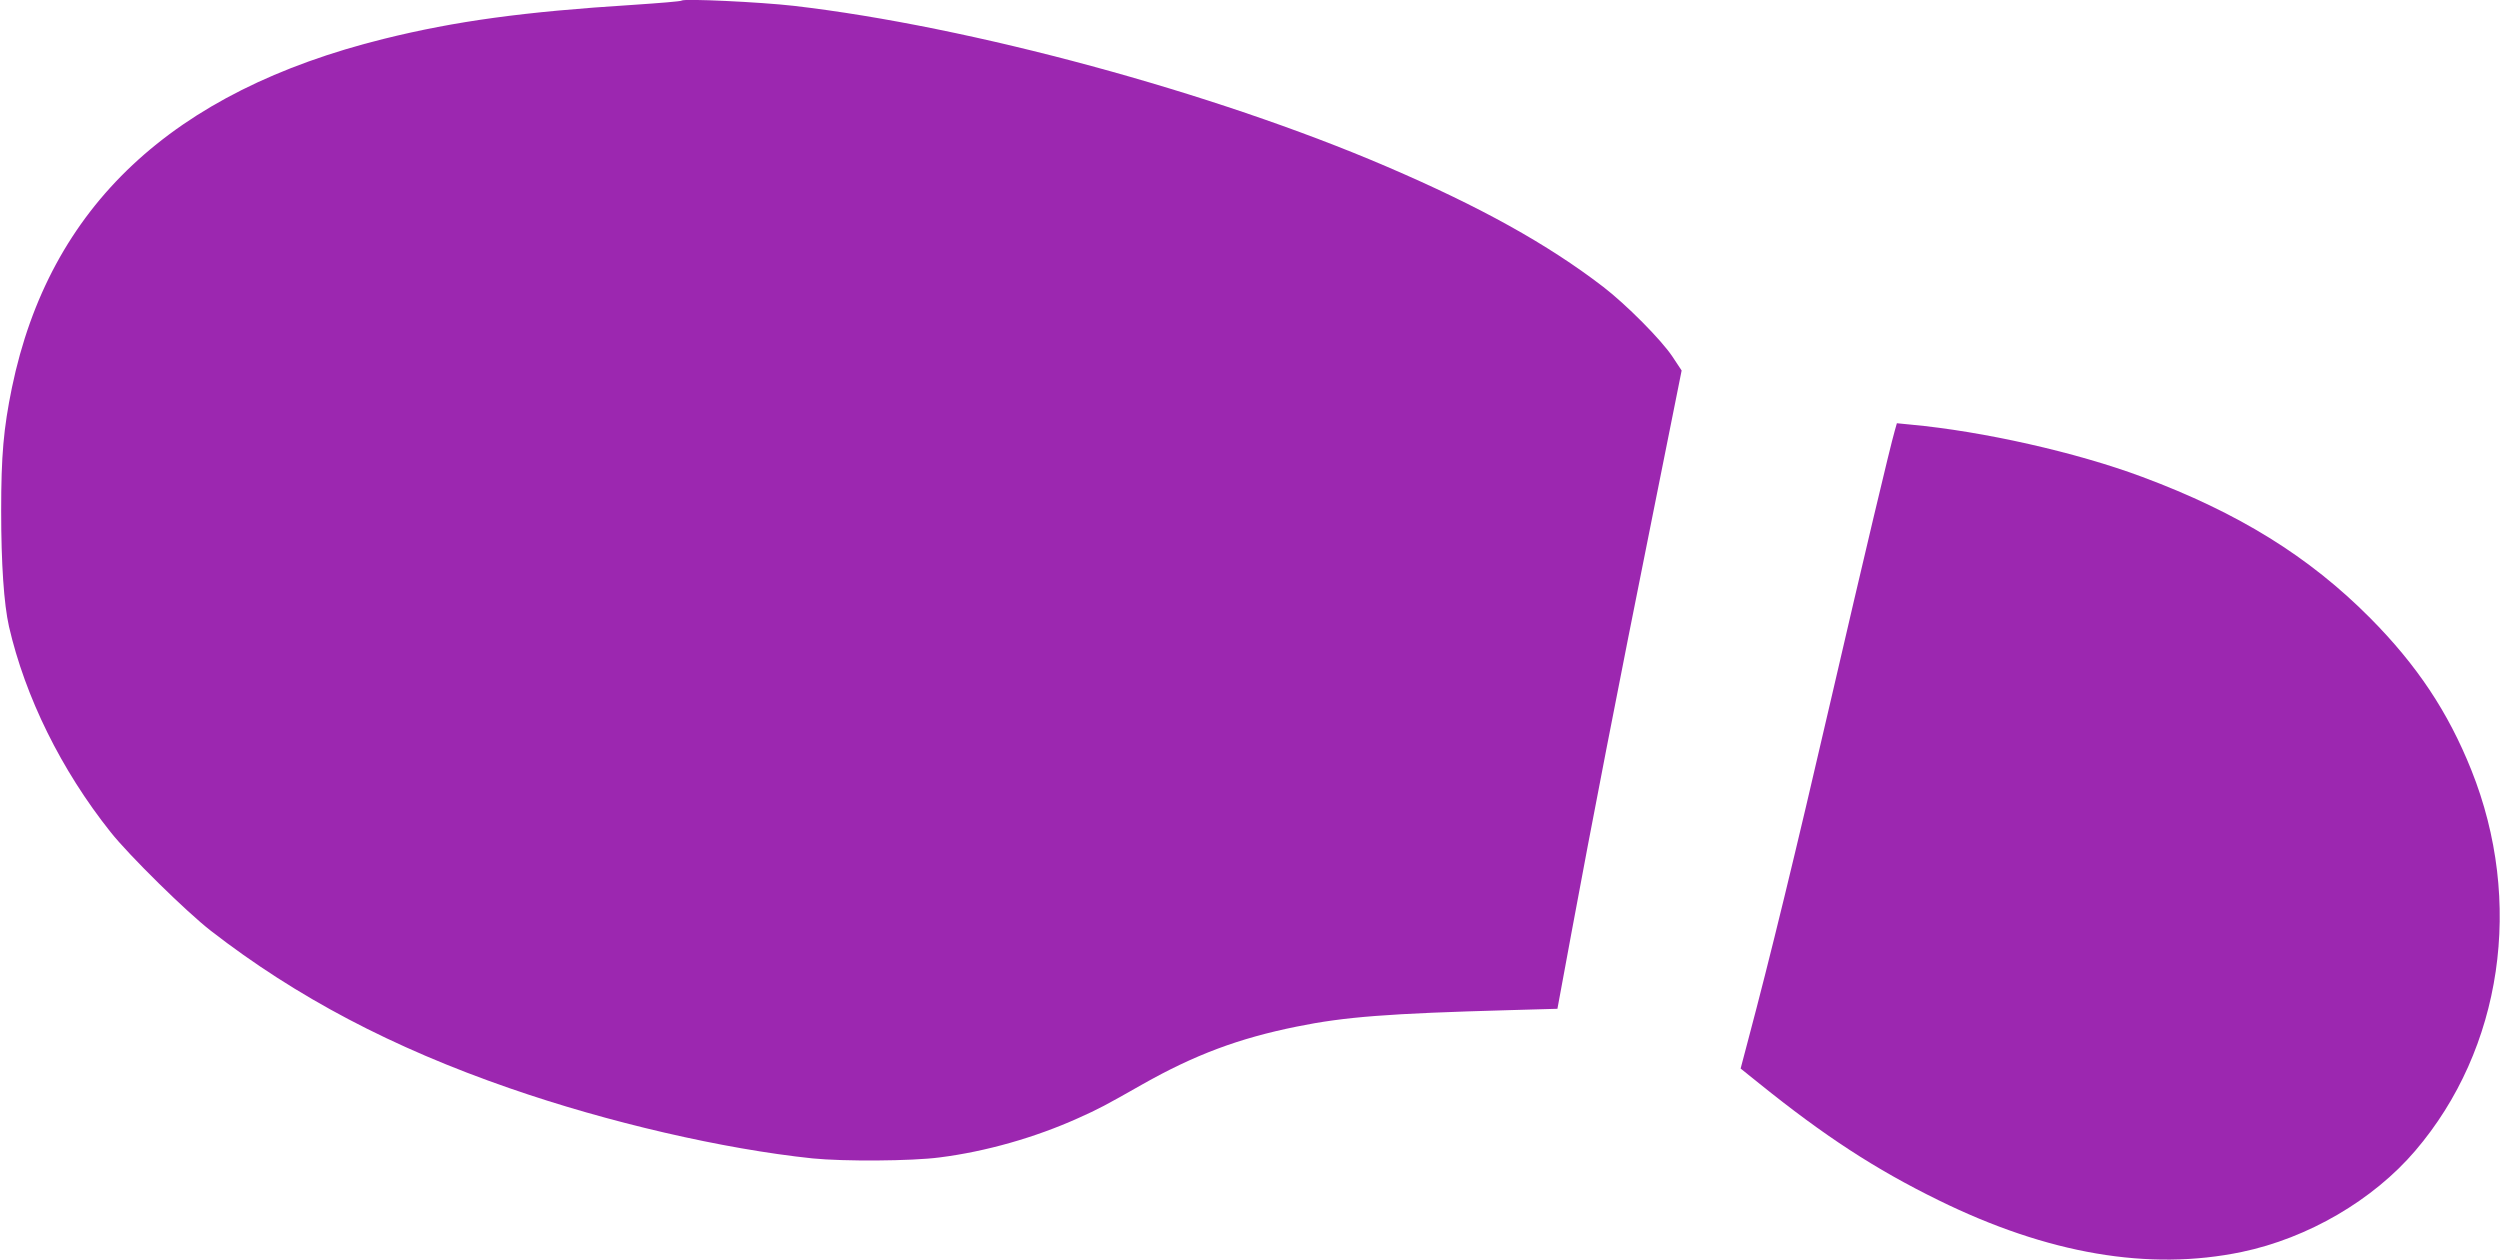
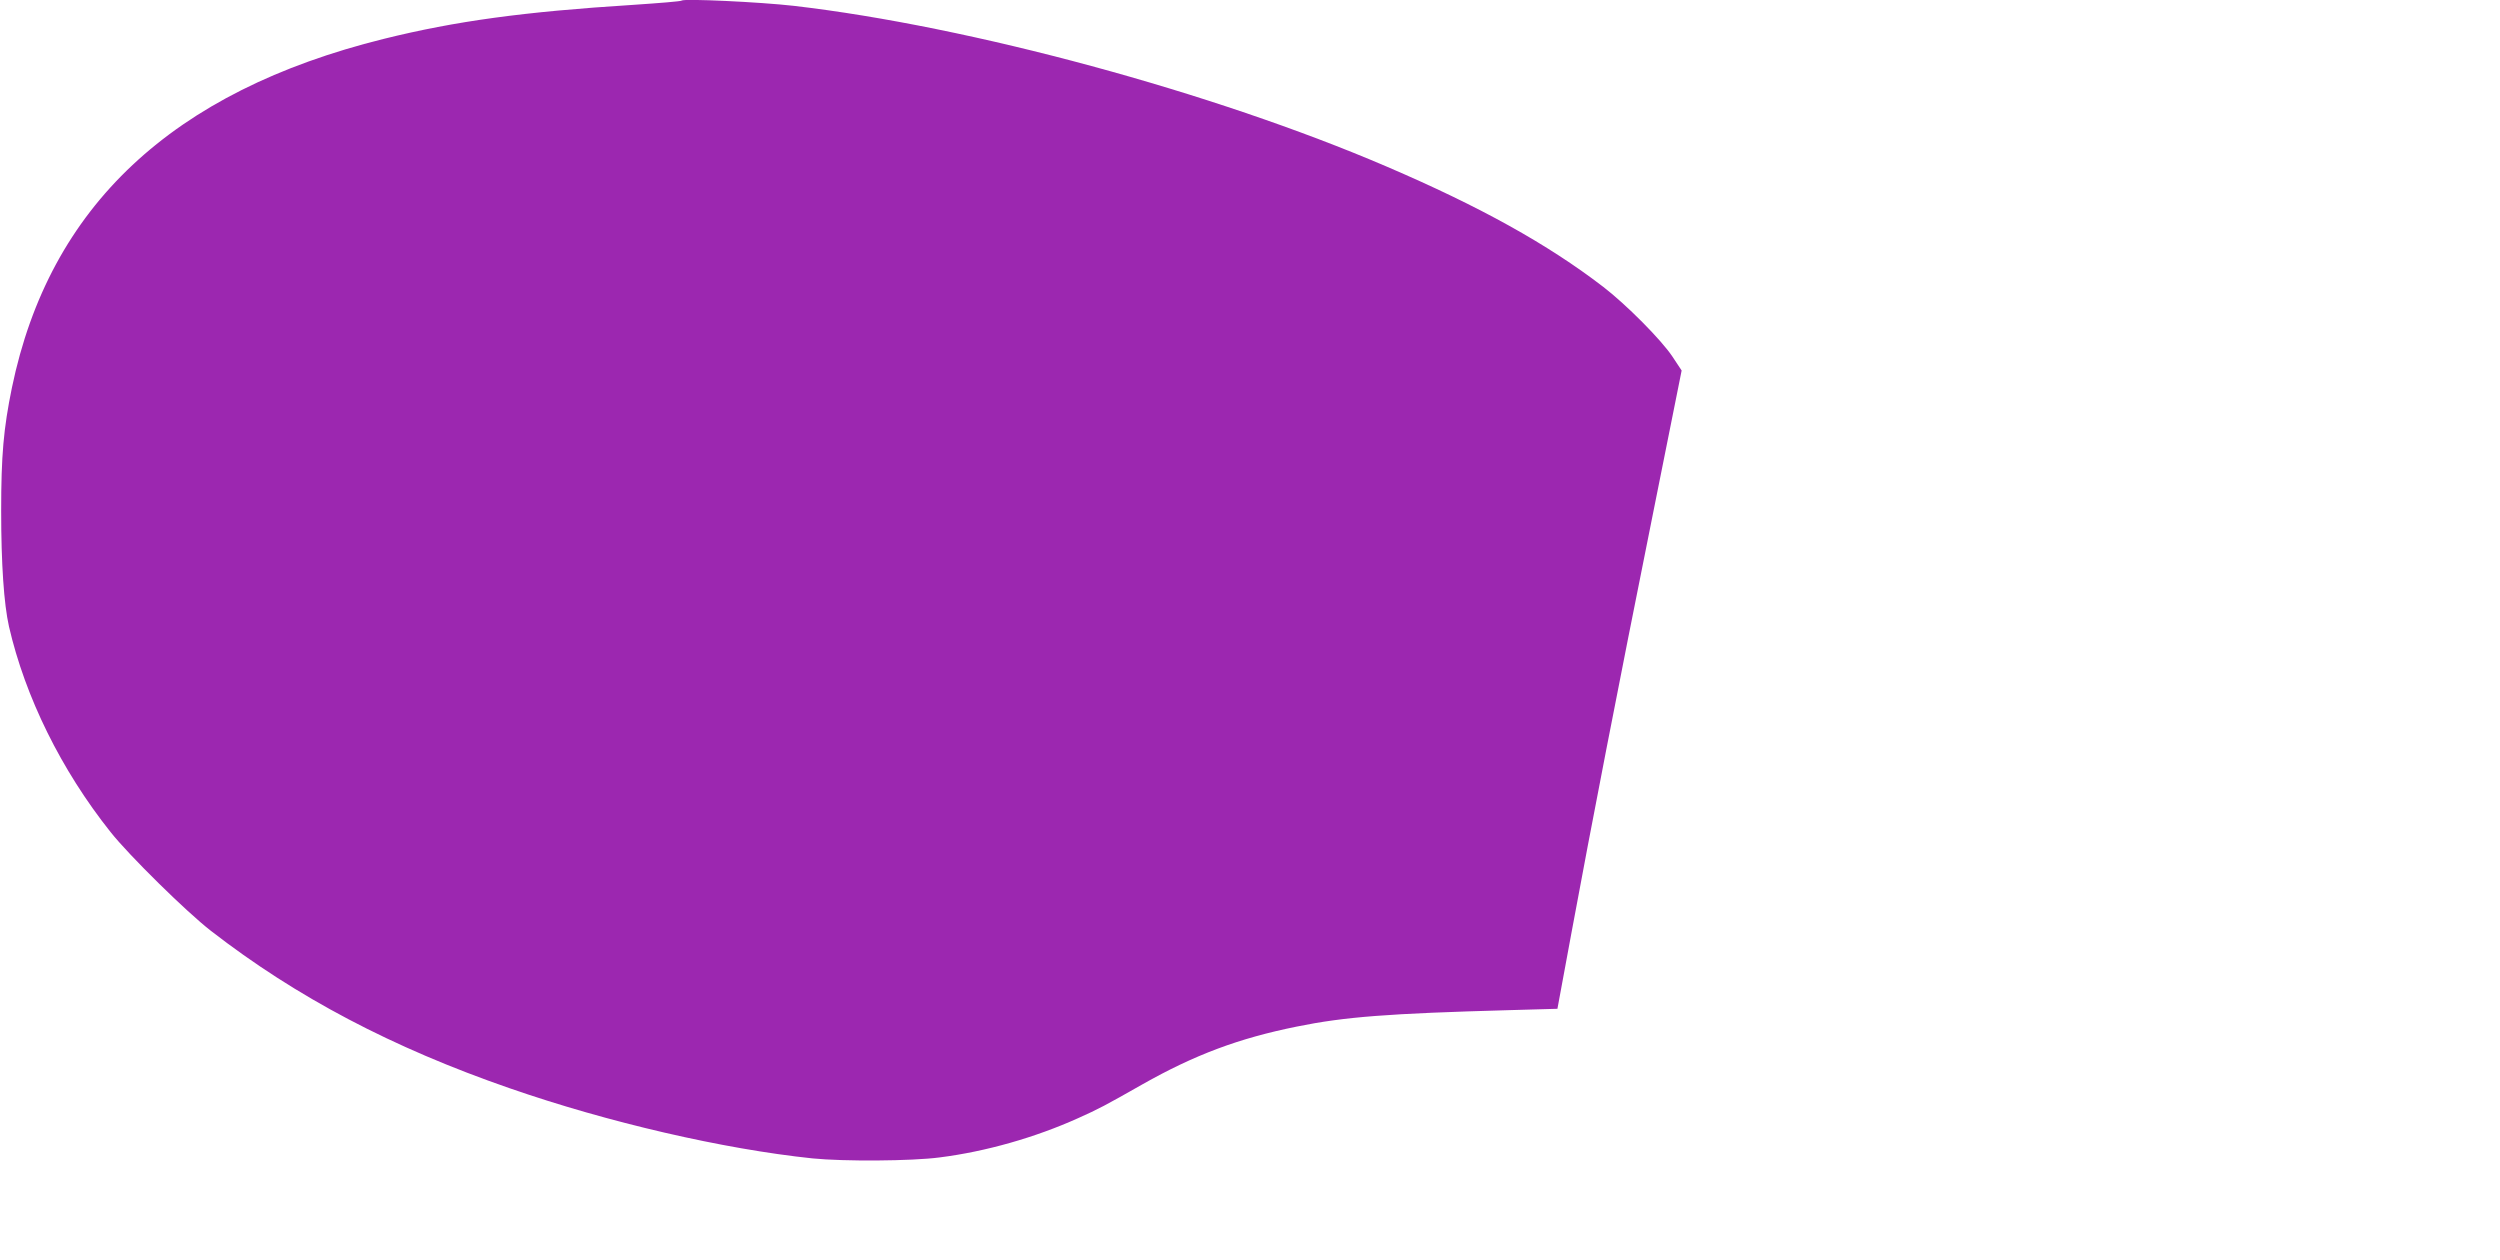
<svg xmlns="http://www.w3.org/2000/svg" version="1.0" width="1280pt" height="645pt" viewBox="0 0 1280 645" preserveAspectRatio="xMidYMid meet">
  <g transform="translate(0,645) scale(0.1,-0.1)" fill="#9c27b0" stroke="none">
    <path d="M3490 6447 c-3 -4 -116 -13 -250 -22 -557 -35 -908 -83 -1275 -174 -1084 -269 -1712 -858 -1904 -1786 -43 -210 -55 -347 -55 -630 0 -273 14 -477 40 -593 83 -360 267 -734 520 -1052 95 -120 390 -410 514 -506 437 -339 929 -598 1530 -806 504 -175 1093 -311 1550 -359 159 -16 508 -14 651 5 237 30 489 102 709 201 105 47 139 65 329 173 267 151 493 236 791 296 245 50 469 67 1085 84 l249 7 73 395 c102 552 237 1248 413 2124 l150 749 -47 71 c-57 86 -237 267 -354 357 -285 219 -631 411 -1109 616 -888 381 -2132 718 -3035 823 -176 20 -565 38 -575 27z" />
-     <path d="M9701 4244 c-24 -83 -158 -648 -326 -1374 -182 -788 -314 -1330 -424 -1743 l-39 -148 96 -77 c334 -269 593 -438 917 -597 559 -275 1078 -364 1553 -265 339 71 672 265 888 518 446 522 557 1276 287 1950 -119 297 -278 536 -518 778 -313 315 -675 539 -1166 722 -337 126 -817 234 -1186 268 l-71 7 -11 -39z" />
  </g>
</svg>